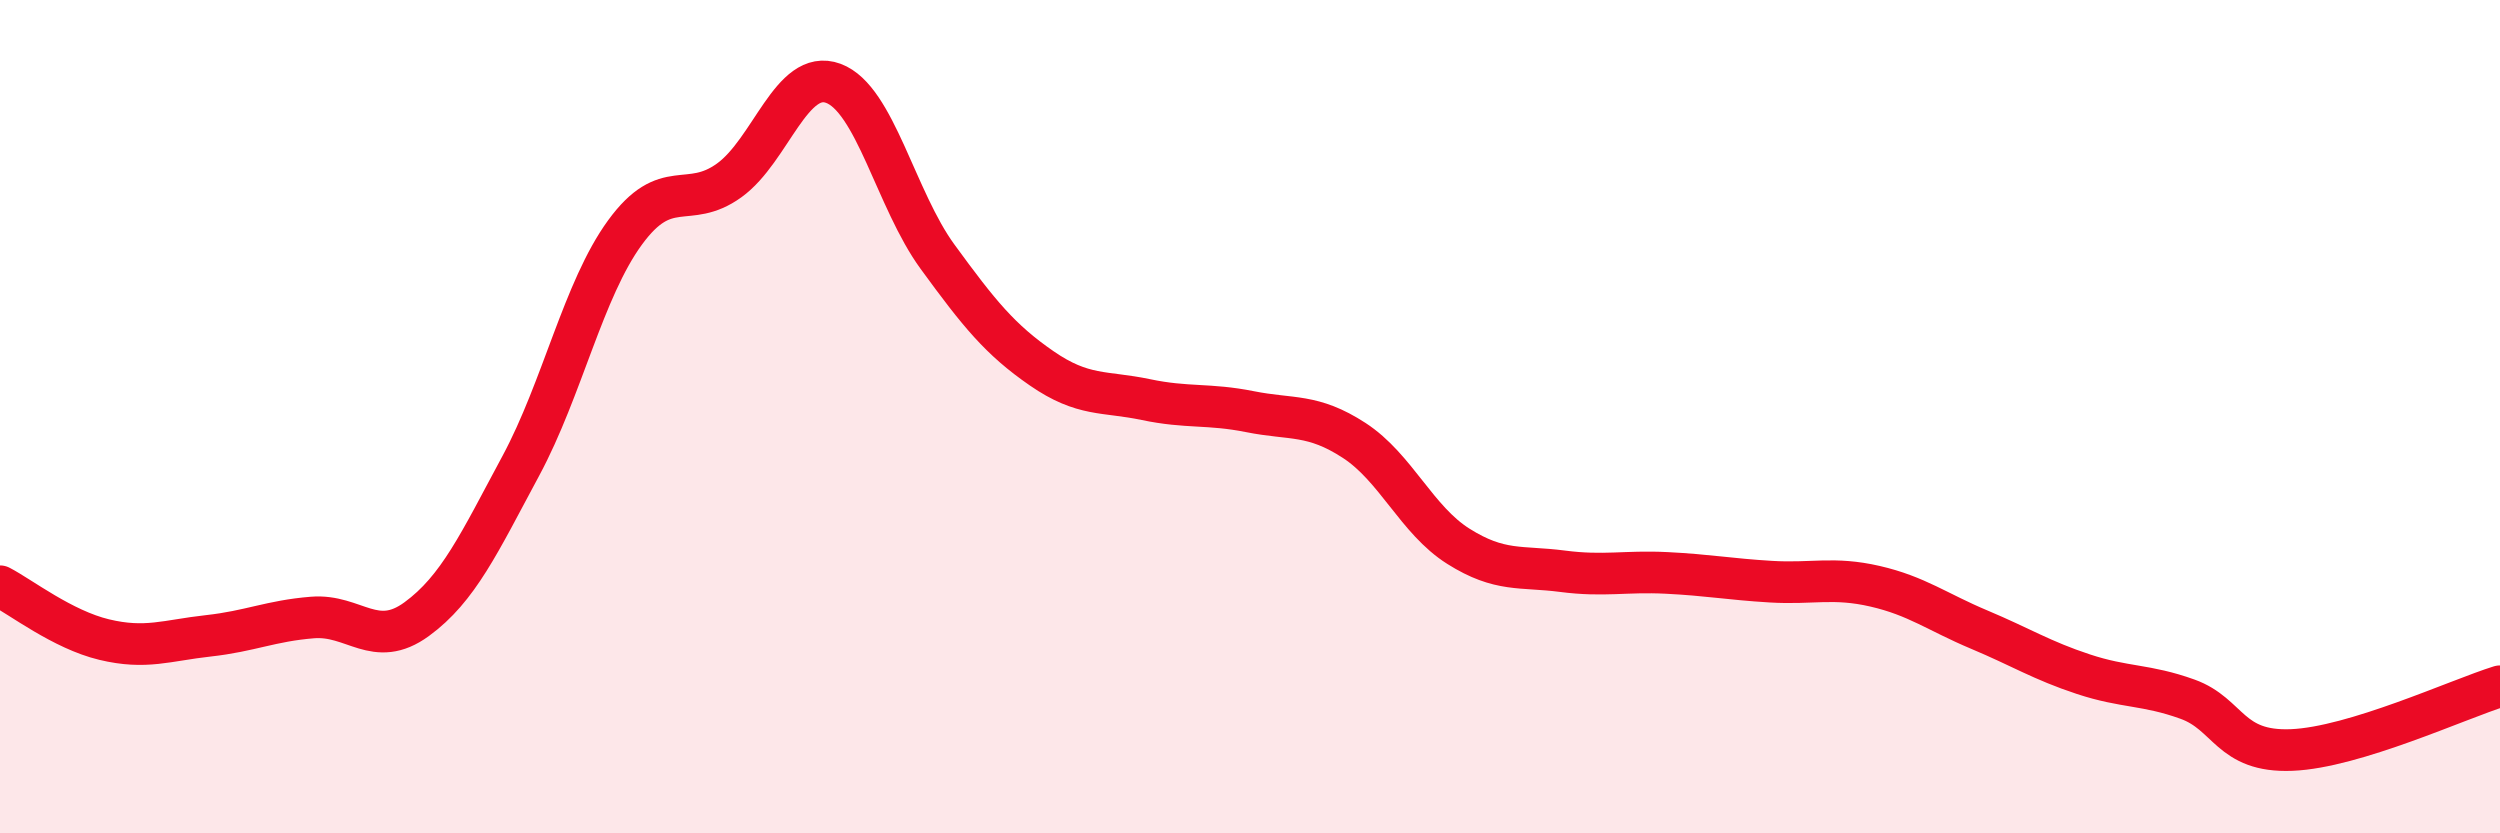
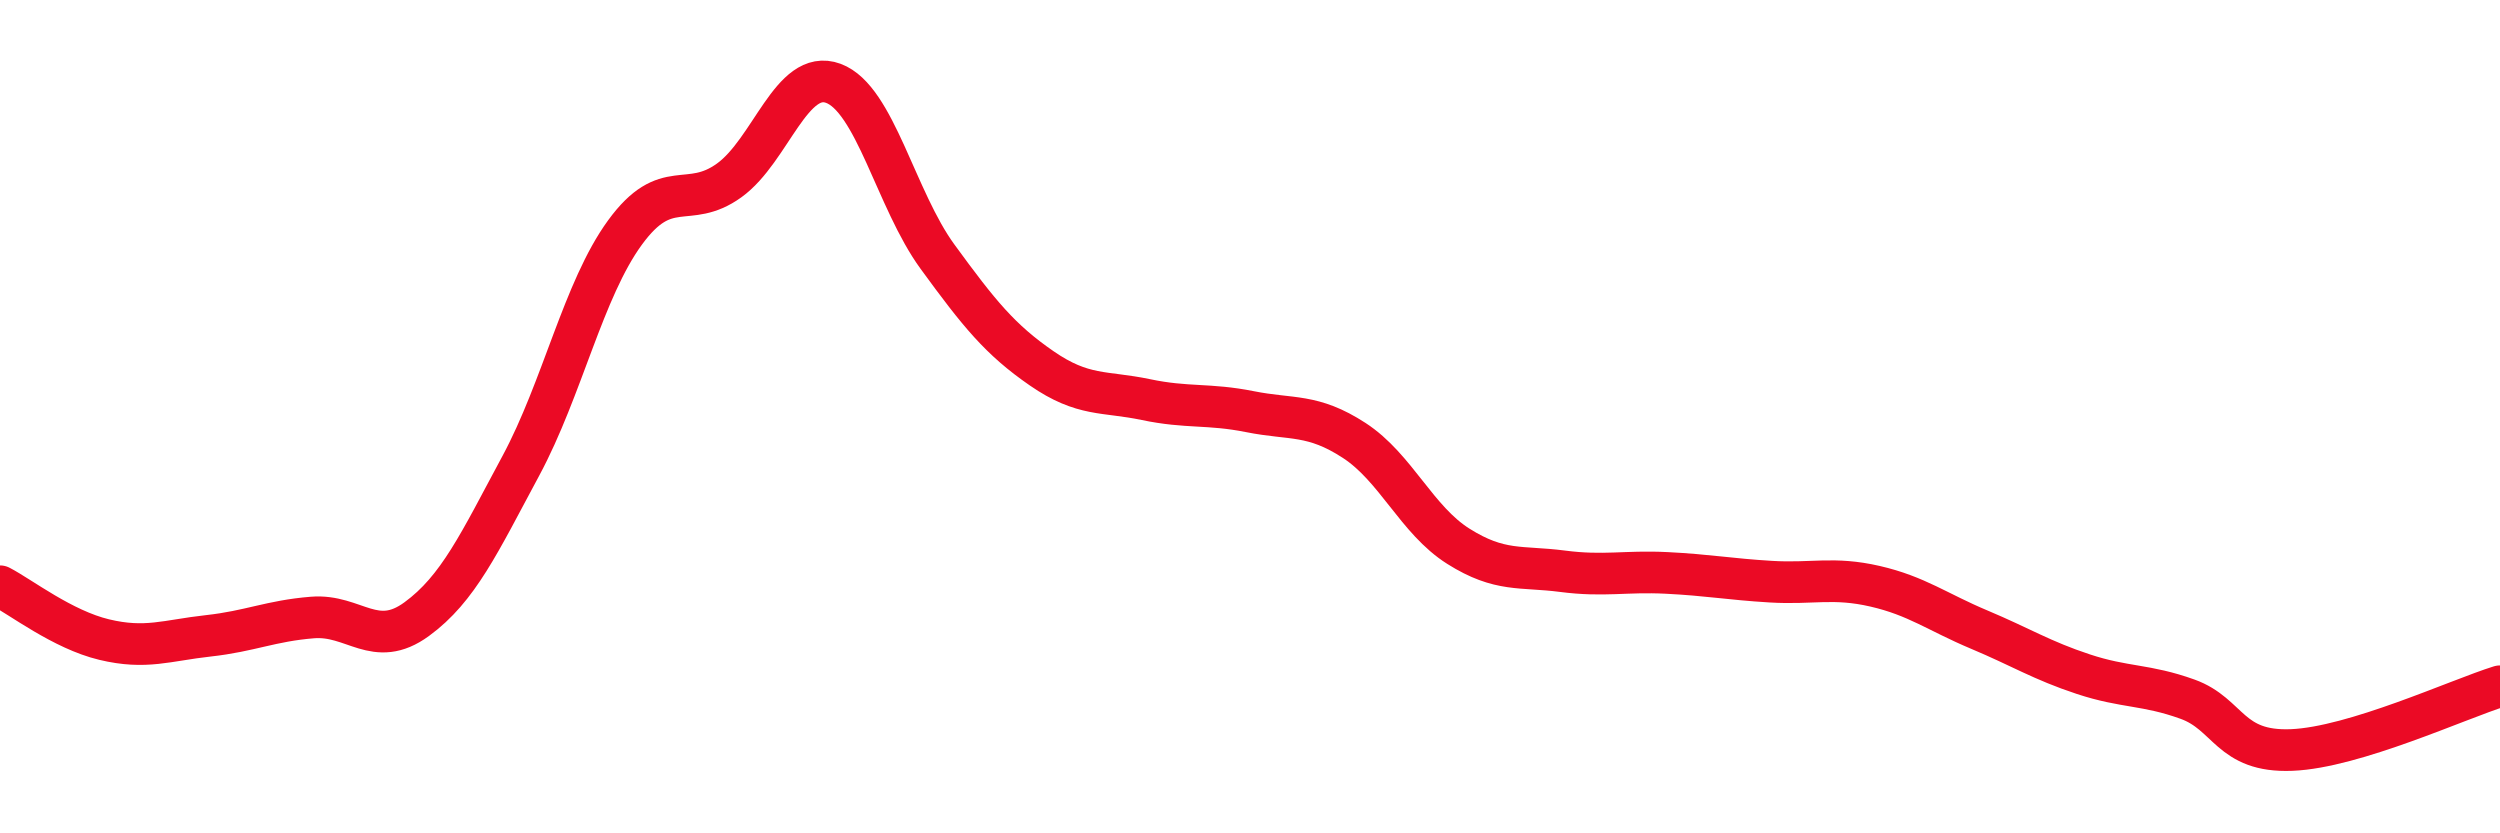
<svg xmlns="http://www.w3.org/2000/svg" width="60" height="20" viewBox="0 0 60 20">
-   <path d="M 0,14.07 C 0.5,14.33 1.5,15.11 2.5,15.35 C 3.5,15.59 4,15.37 5,15.26 C 6,15.15 6.5,14.9 7.5,14.82 C 8.5,14.74 9,15.59 10,14.86 C 11,14.13 11.5,13.04 12.5,11.18 C 13.5,9.32 14,6.95 15,5.58 C 16,4.21 16.5,5.05 17.5,4.33 C 18.5,3.61 19,1.63 20,2 C 21,2.37 21.5,4.79 22.5,6.16 C 23.5,7.53 24,8.15 25,8.84 C 26,9.53 26.5,9.38 27.5,9.59 C 28.5,9.8 29,9.68 30,9.88 C 31,10.08 31.5,9.92 32.5,10.57 C 33.5,11.22 34,12.48 35,13.11 C 36,13.74 36.5,13.58 37.5,13.71 C 38.5,13.84 39,13.7 40,13.75 C 41,13.8 41.5,13.9 42.5,13.96 C 43.5,14.02 44,13.84 45,14.07 C 46,14.3 46.5,14.69 47.5,15.11 C 48.5,15.53 49,15.85 50,16.18 C 51,16.51 51.5,16.42 52.5,16.78 C 53.5,17.14 53.5,18.06 55,18 C 56.5,17.94 59,16.78 60,16.47L60 20L0 20Z" fill="#EB0A25" opacity="0.1" stroke-linecap="round" stroke-linejoin="round" />
  <path d="M 0,14.07 C 0.5,14.33 1.5,15.11 2.5,15.35 C 3.5,15.59 4,15.37 5,15.26 C 6,15.15 6.5,14.9 7.5,14.82 C 8.5,14.74 9,15.59 10,14.86 C 11,14.13 11.5,13.04 12.5,11.18 C 13.5,9.32 14,6.95 15,5.58 C 16,4.21 16.5,5.05 17.5,4.33 C 18.5,3.61 19,1.63 20,2 C 21,2.37 21.5,4.79 22.5,6.16 C 23.5,7.53 24,8.15 25,8.84 C 26,9.53 26.5,9.38 27.5,9.59 C 28.5,9.8 29,9.68 30,9.88 C 31,10.08 31.5,9.92 32.5,10.57 C 33.5,11.22 34,12.48 35,13.11 C 36,13.74 36.5,13.58 37.5,13.71 C 38.5,13.84 39,13.7 40,13.75 C 41,13.8 41.5,13.9 42.5,13.96 C 43.5,14.02 44,13.84 45,14.07 C 46,14.3 46.5,14.69 47.5,15.11 C 48.5,15.53 49,15.85 50,16.18 C 51,16.51 51.5,16.42 52.5,16.78 C 53.5,17.14 53.5,18.06 55,18 C 56.5,17.94 59,16.78 60,16.47" stroke="#EB0A25" stroke-width="1" fill="none" stroke-linecap="round" stroke-linejoin="round" />
</svg>